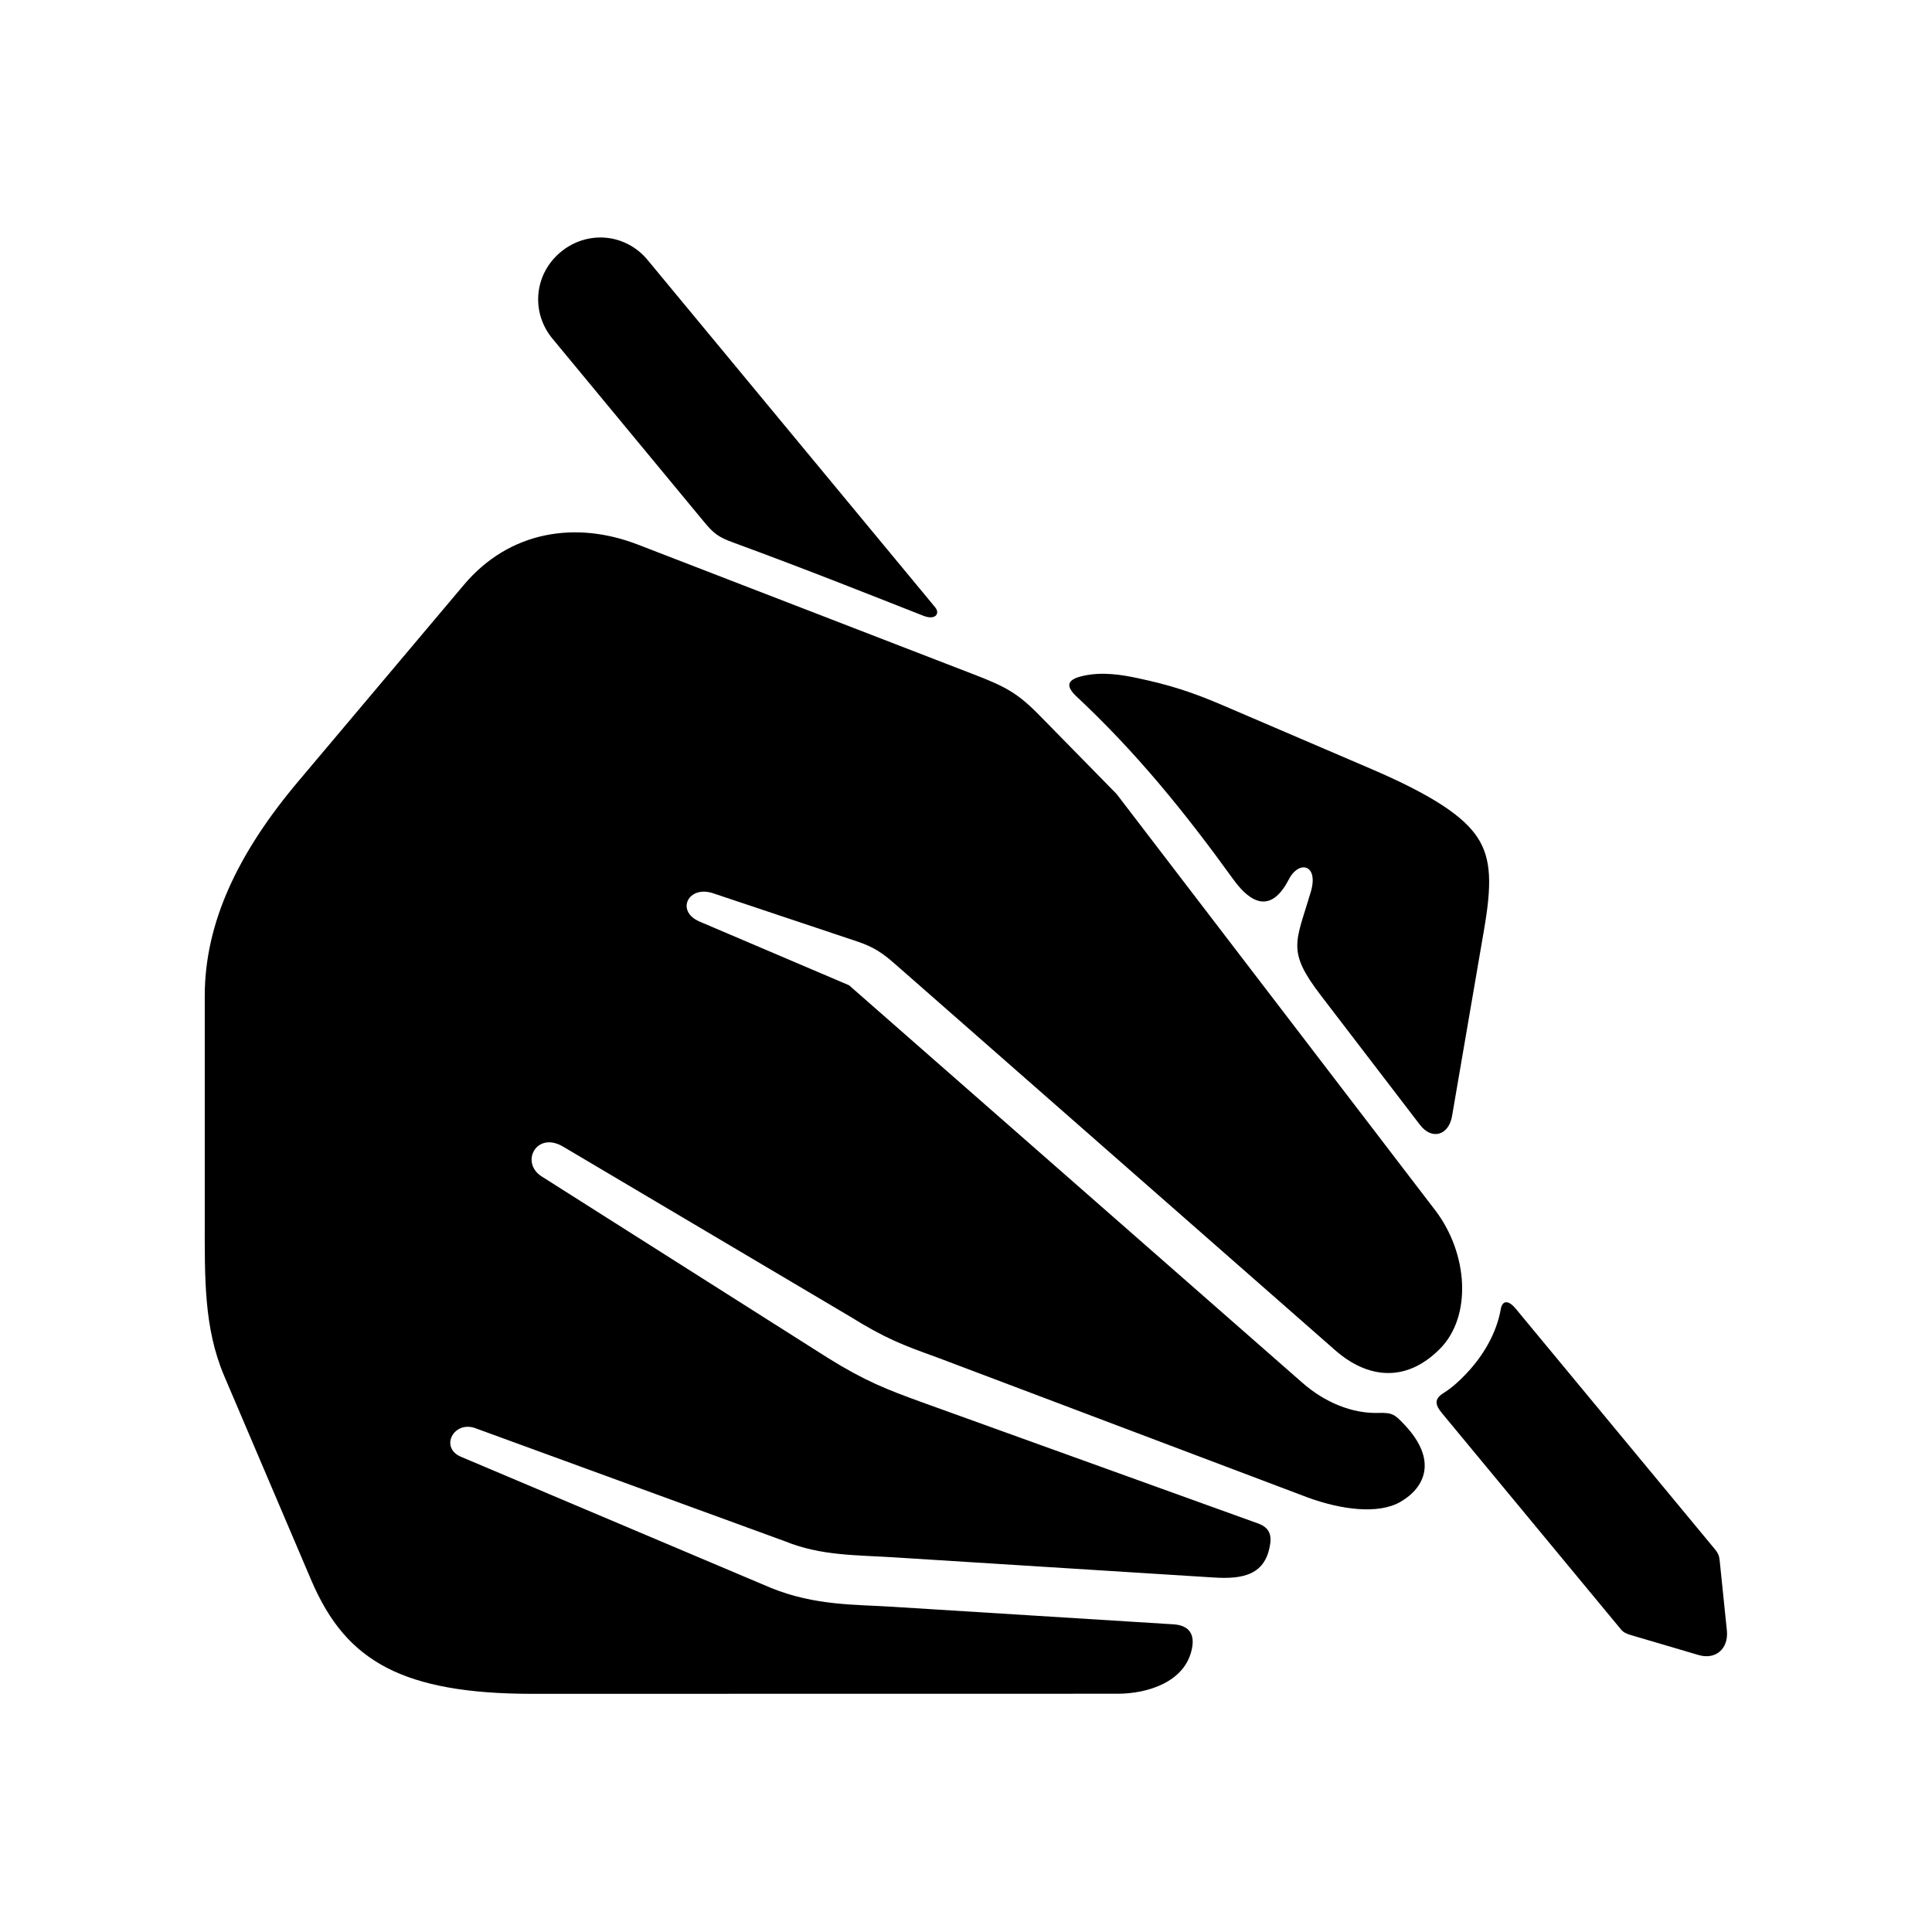
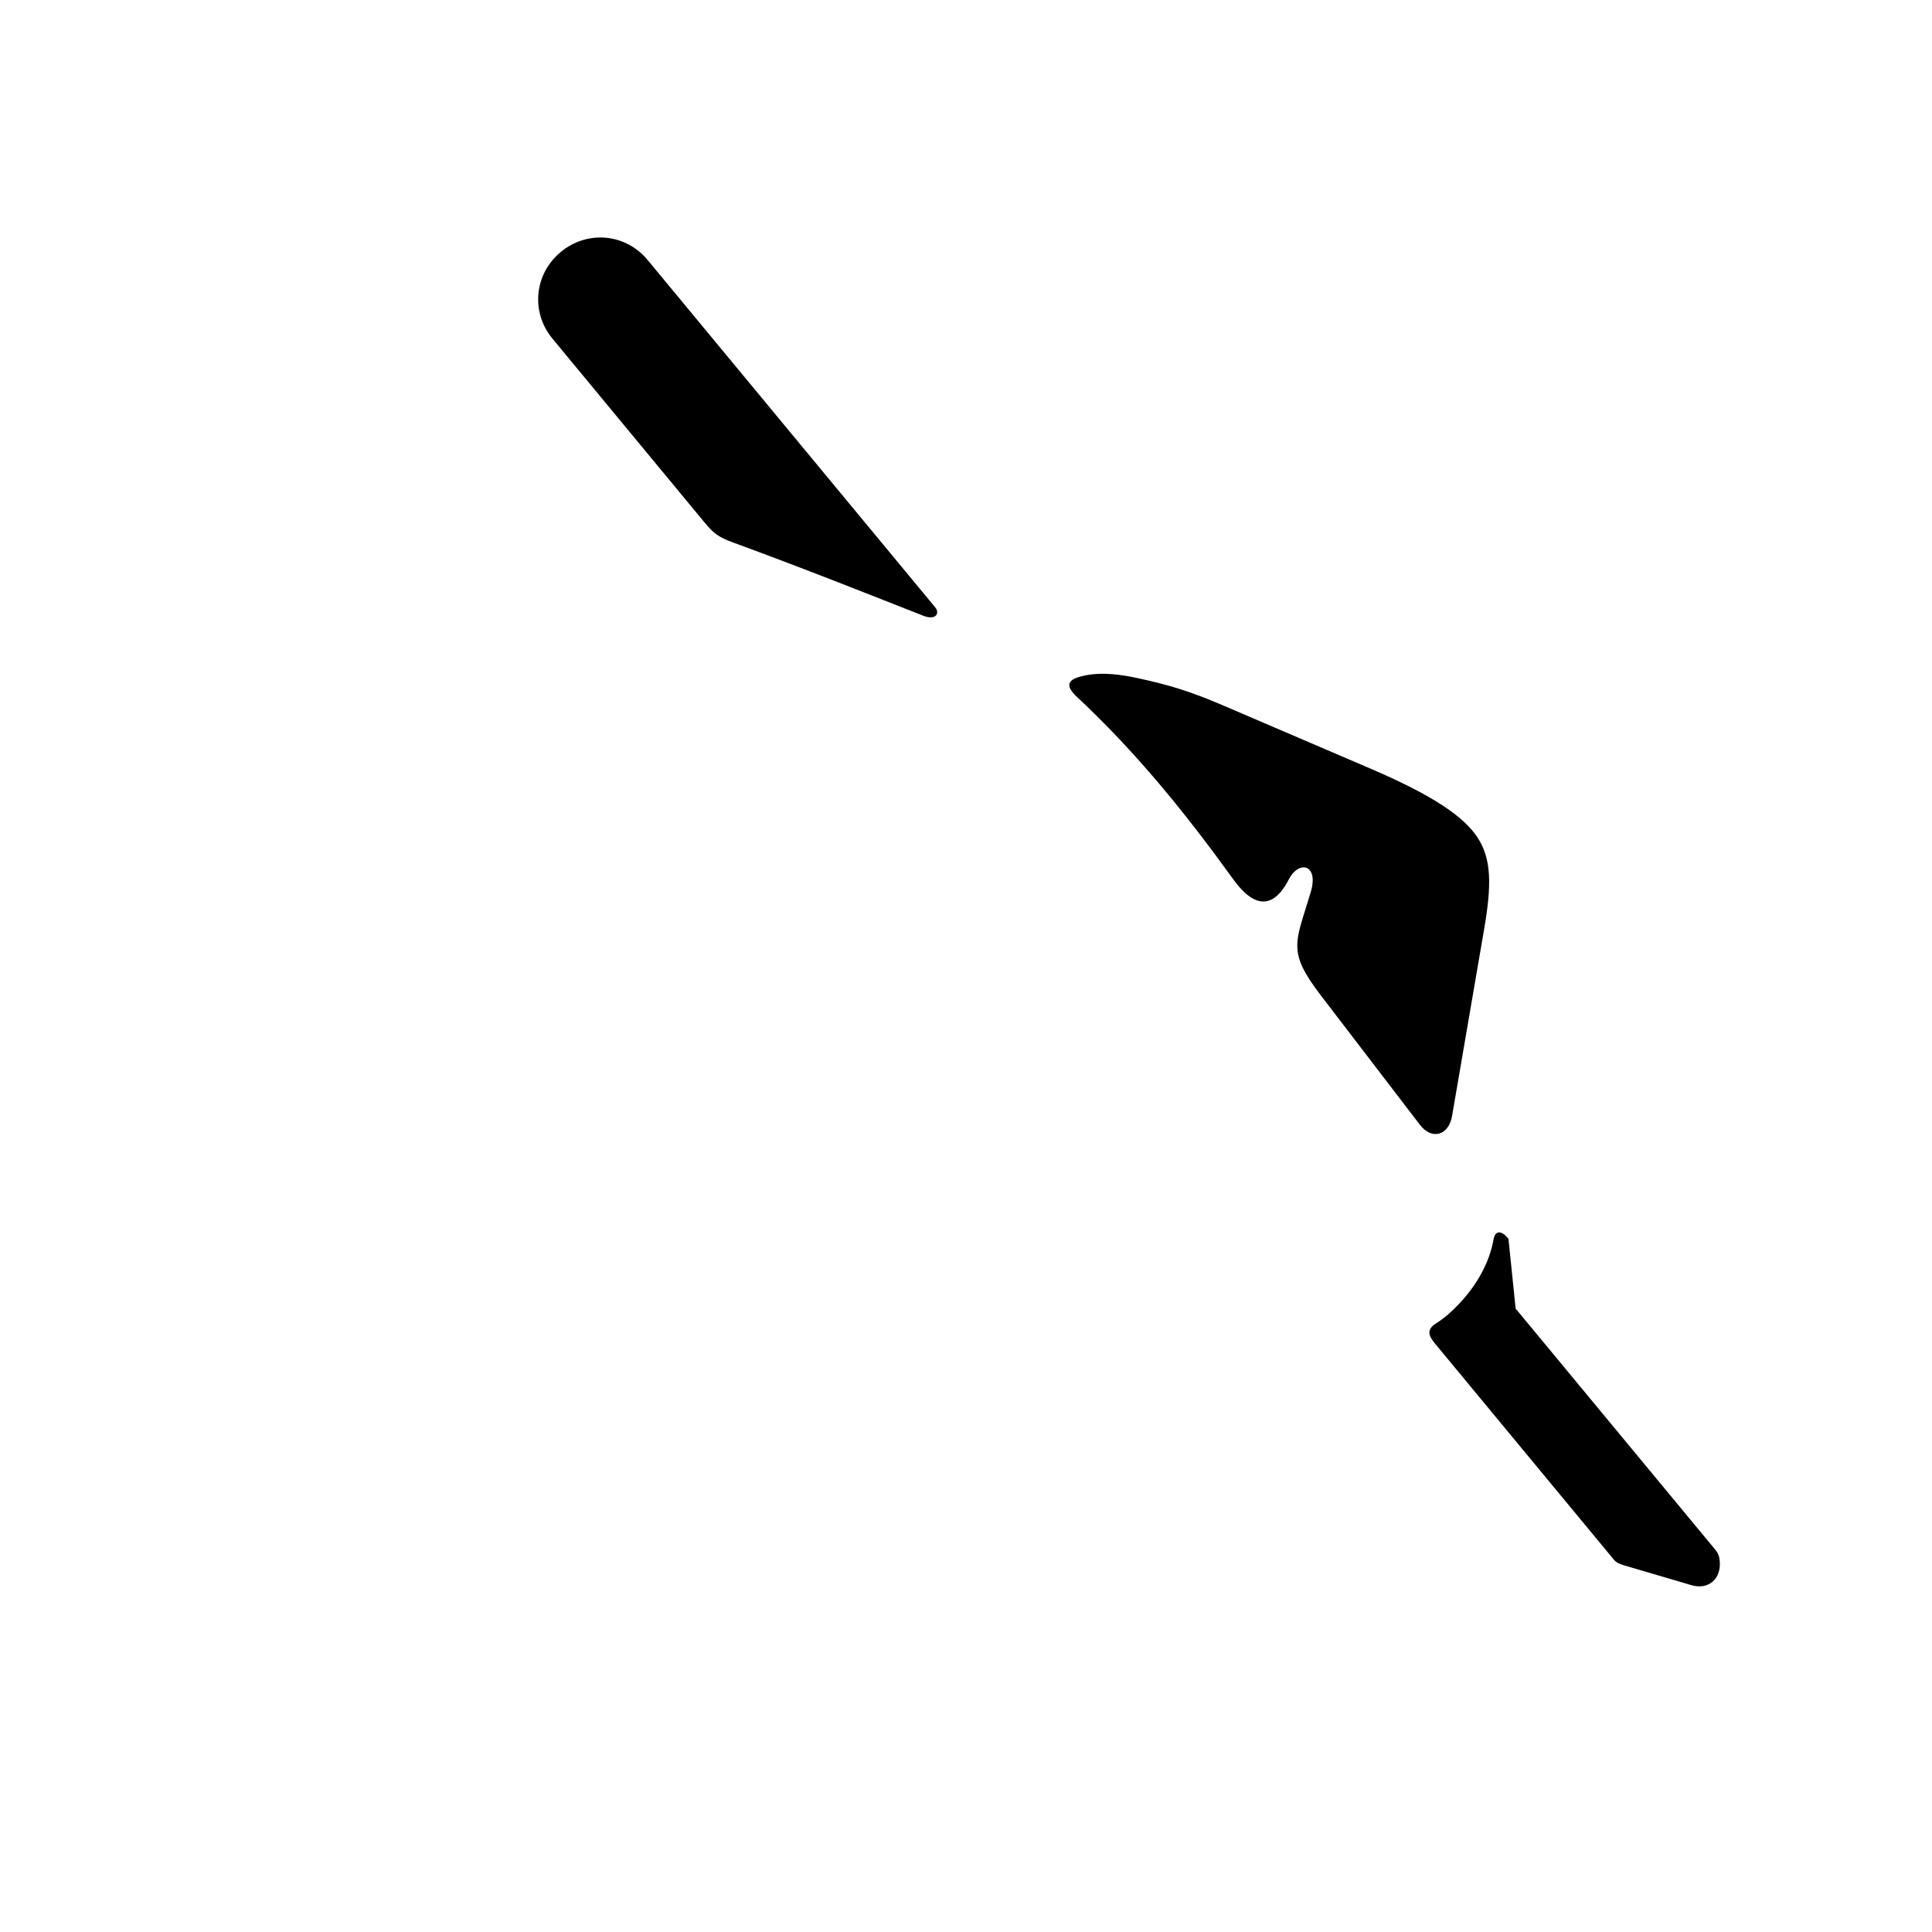
<svg xmlns="http://www.w3.org/2000/svg" fill="#000000" width="800px" height="800px" version="1.1" viewBox="144 144 512 512">
  <g>
    <path d="m304.57 207c4.164 0.391 8.168 2.394 11.078 5.93l76.184 92.016c1.344 1.641 0.09 3.531-3.203 2.211-13.121-5.148-30.145-11.973-50.176-19.328-4.004-1.445-5.277-2.383-7.902-5.562l-40.113-48.488c-5.84-7.019-4.875-17.164 2.156-22.992 3.523-2.93 7.836-4.156 11.977-3.785z" />
-     <path d="m312.91 288.27 89.008 34.398c8.398 3.246 11.688 4.898 17.609 10.965l20.383 20.785 84.426 110.3c8.75 11.438 9.828 28.141 1.227 36.766-9.117 9.164-19.297 7.695-27.641 0.414l-116.73-102.43c-3.531-3.117-5.918-4.602-10.176-6.023l-38.016-12.711c-6.617-2.238-10.027 4.746-3.617 7.488l39.621 16.883 120.16 105.36c5.918 5.195 13.176 8.168 20.051 7.973 3.828-0.102 4.371 0.371 6.977 3.117 8.922 9.438 5.426 16.703-1.082 20.465-5.828 3.348-15.566 2.09-24.457-1.137l-98.227-37.121c-9.227-3.328-13.742-5.019-23.219-10.902l-75.973-44.988c-7.086-4.199-11.457 4.223-5.688 7.894l75.836 48.086c9.969 6.207 15.762 8.43 25.016 11.785l89.008 32.098c1.754 0.633 3.672 1.859 3.234 5.184-1.102 8.43-7.172 9.656-15.074 9.129l-84.668-5.336c-10.082-0.645-19.352-0.379-28.887-4.266l-81.758-29.859c-5.918-2.418-9.938 5.07-4.023 7.5l82.164 34.758c11.664 4.715 22.426 4.34 31.891 4.953l74.781 4.668c3.269 0.23 5.75 1.871 4.809 6.438-1.77 8.891-11.828 11.953-19.703 11.953l-155.2 0.023c-17 0-29.391-2.211-38.453-6.898-9.074-4.727-15.219-11.895-20.117-23.41l-23.035-54.055c-5.367-12.695-5.106-25.922-5.106-41.316v-59.281c0-19.492 8.922-38.016 24.73-56.789l43.934-52.133c12.16-14.426 29.809-16.965 45.988-10.723z" />
    <path d="m445.57 323.73c8.398 1.801 14.113 3.578 22.918 7.367l38.625 16.562c16.473 7.055 24.871 12.711 28.516 18.398 3.648 5.652 3.707 12.477 1.641 24.422l-8.465 49.312c-0.875 5.059-5.336 6.473-8.535 2.262-8.715-11.391-26.188-34.199-26.188-34.199-9.188-11.973-6.668-14.051-2.711-27.484 2.168-7.293-3.117-8.547-5.828-3.305-5.562 10.77-11.688 4.141-14.727-0.055-12.949-17.93-25.855-33.828-41.867-48.754-2.504-2.57-2.215-4.223 2.273-5.184 4.953-1.074 9.922-0.285 14.348 0.656z" />
-     <path d="m545.66 490.79 52.801 63.766c0.961 1.16 1.172 1.969 1.281 3.086l1.902 18.512c0.461 4.809-3.008 7.785-7.523 6.438l-17.824-5.25c-1.332-0.391-2.098-0.777-2.731-1.539l-47.32-57.172c-1.73-2.066-2.453-3.762 0.285-5.445 2.215-1.41 4.199-3.18 6.012-5.117 4.461-4.691 8.051-10.668 9.188-17.195 0.402-2.191 1.941-2.488 3.93-0.082z" />
+     <path d="m545.66 490.79 52.801 63.766c0.961 1.16 1.172 1.969 1.281 3.086c0.461 4.809-3.008 7.785-7.523 6.438l-17.824-5.25c-1.332-0.391-2.098-0.777-2.731-1.539l-47.32-57.172c-1.73-2.066-2.453-3.762 0.285-5.445 2.215-1.41 4.199-3.18 6.012-5.117 4.461-4.691 8.051-10.668 9.188-17.195 0.402-2.191 1.941-2.488 3.93-0.082z" />
  </g>
</svg>